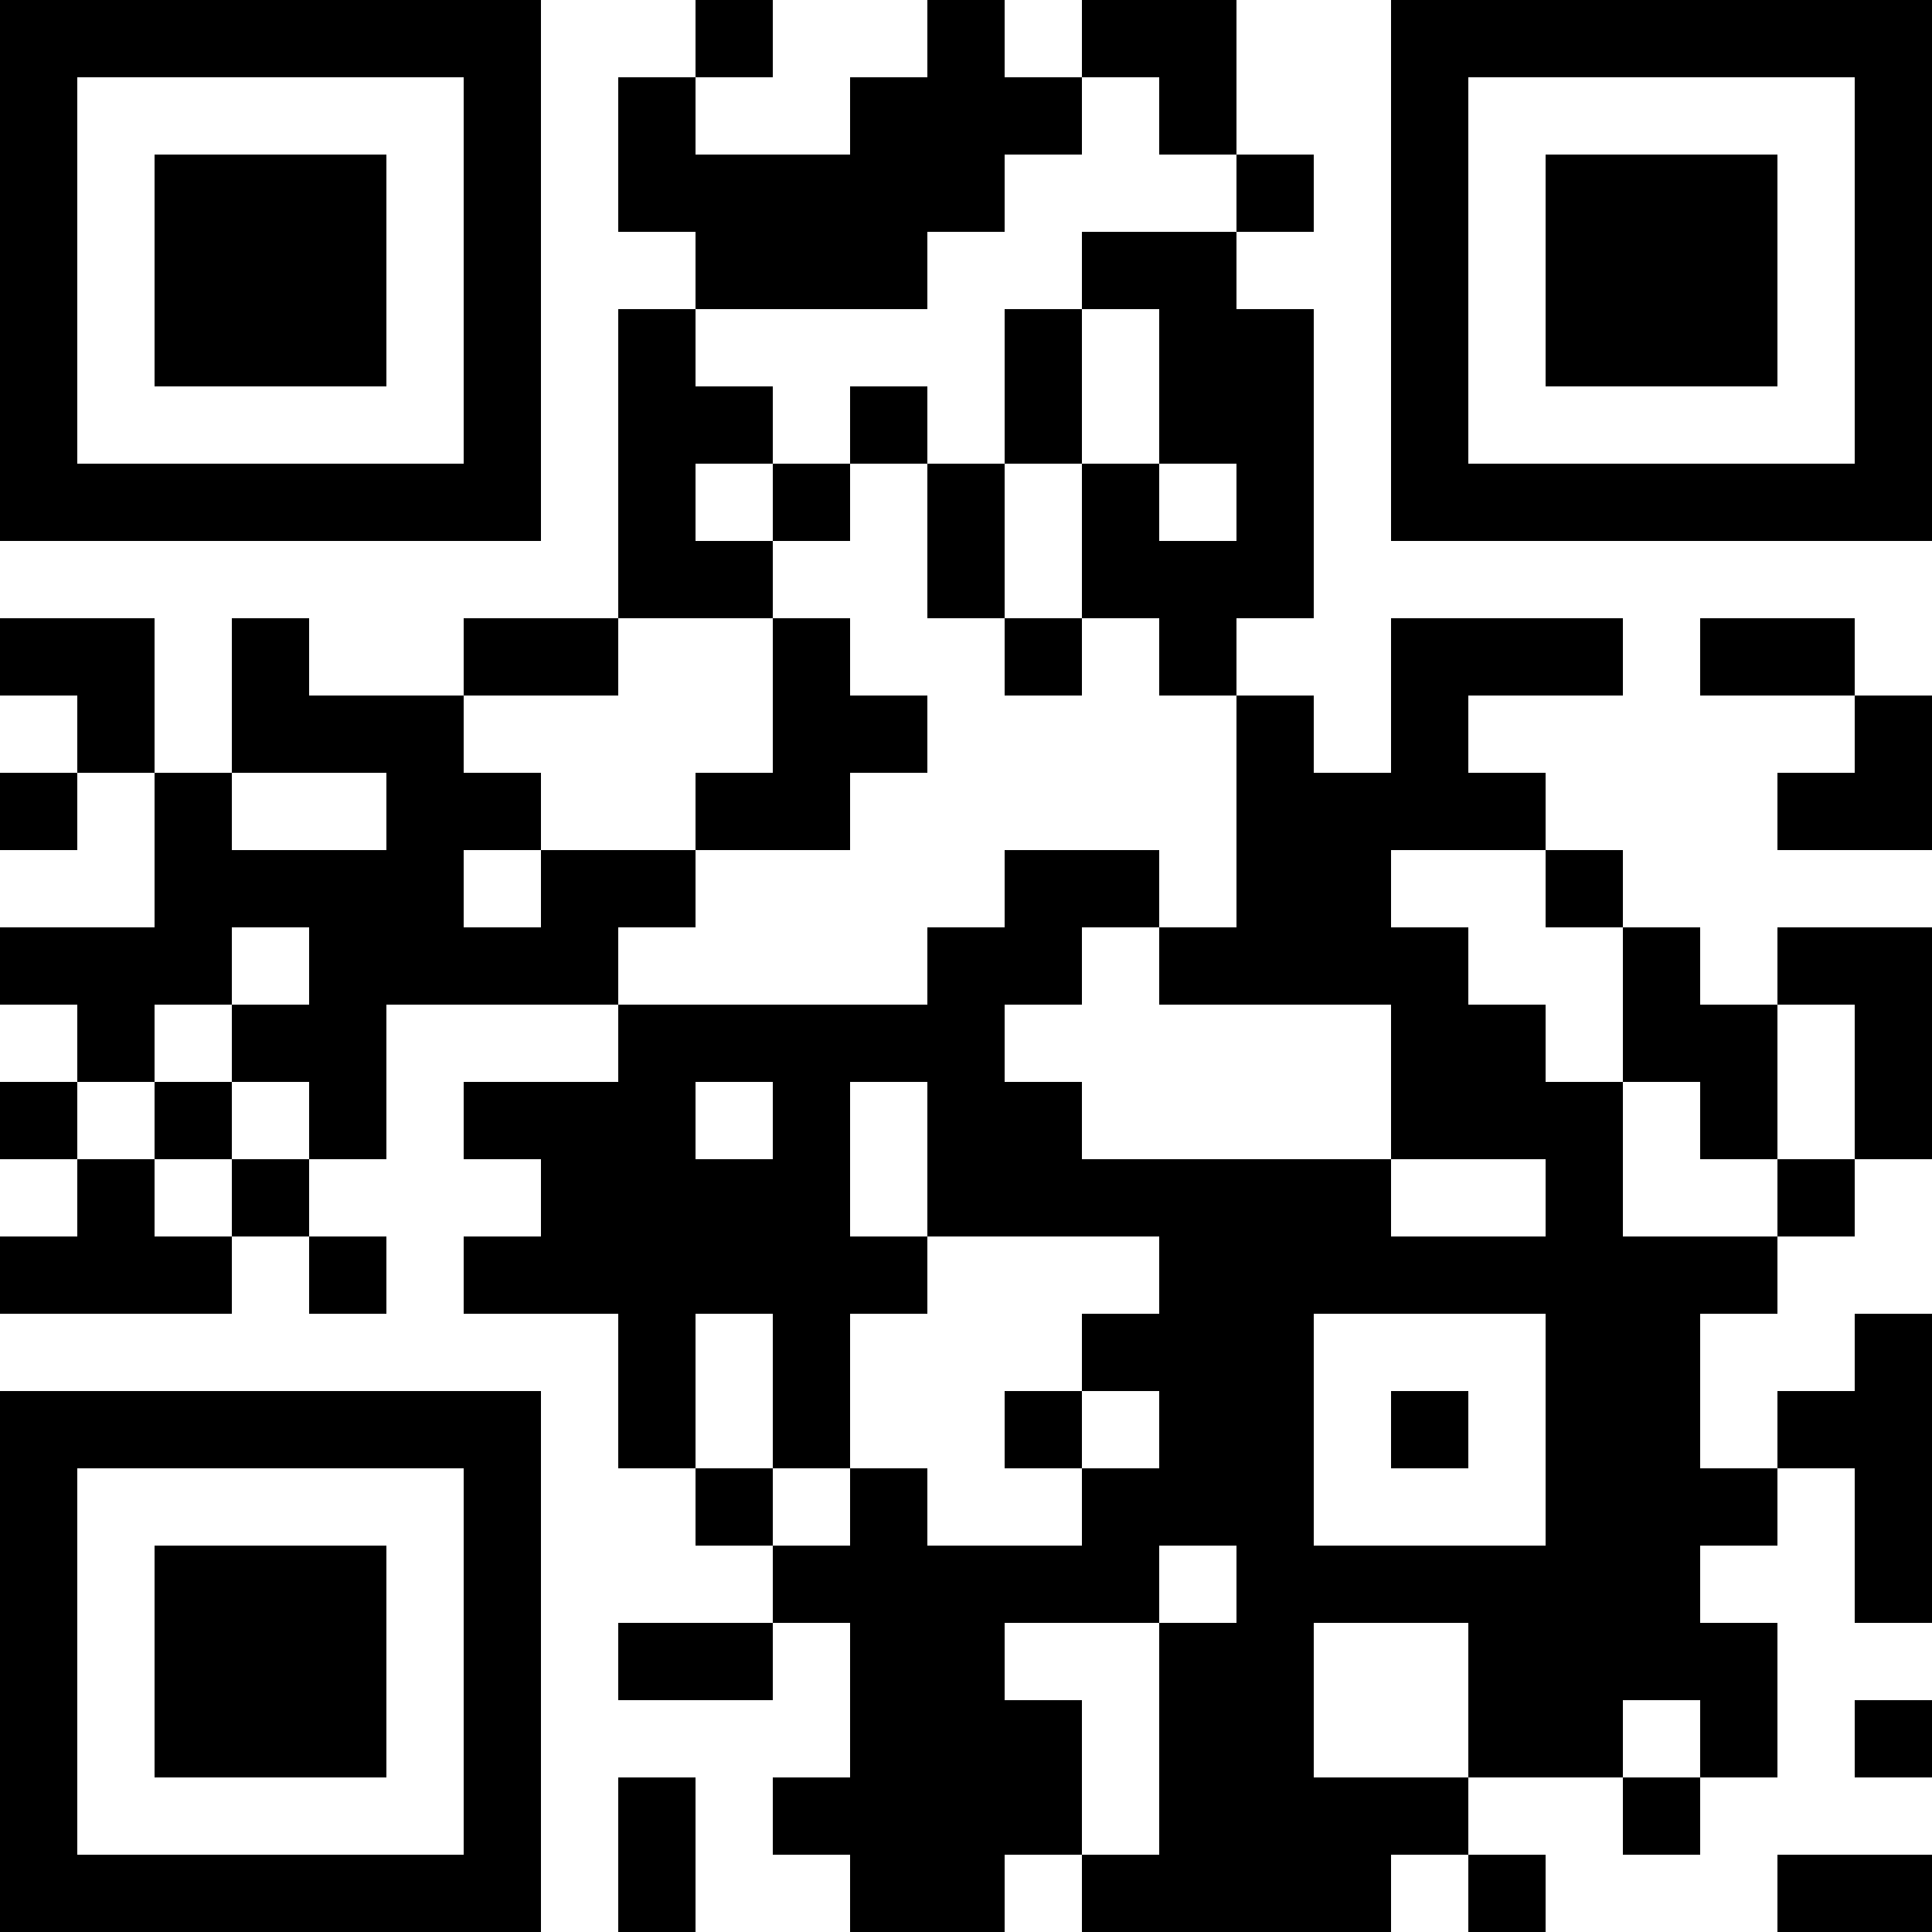
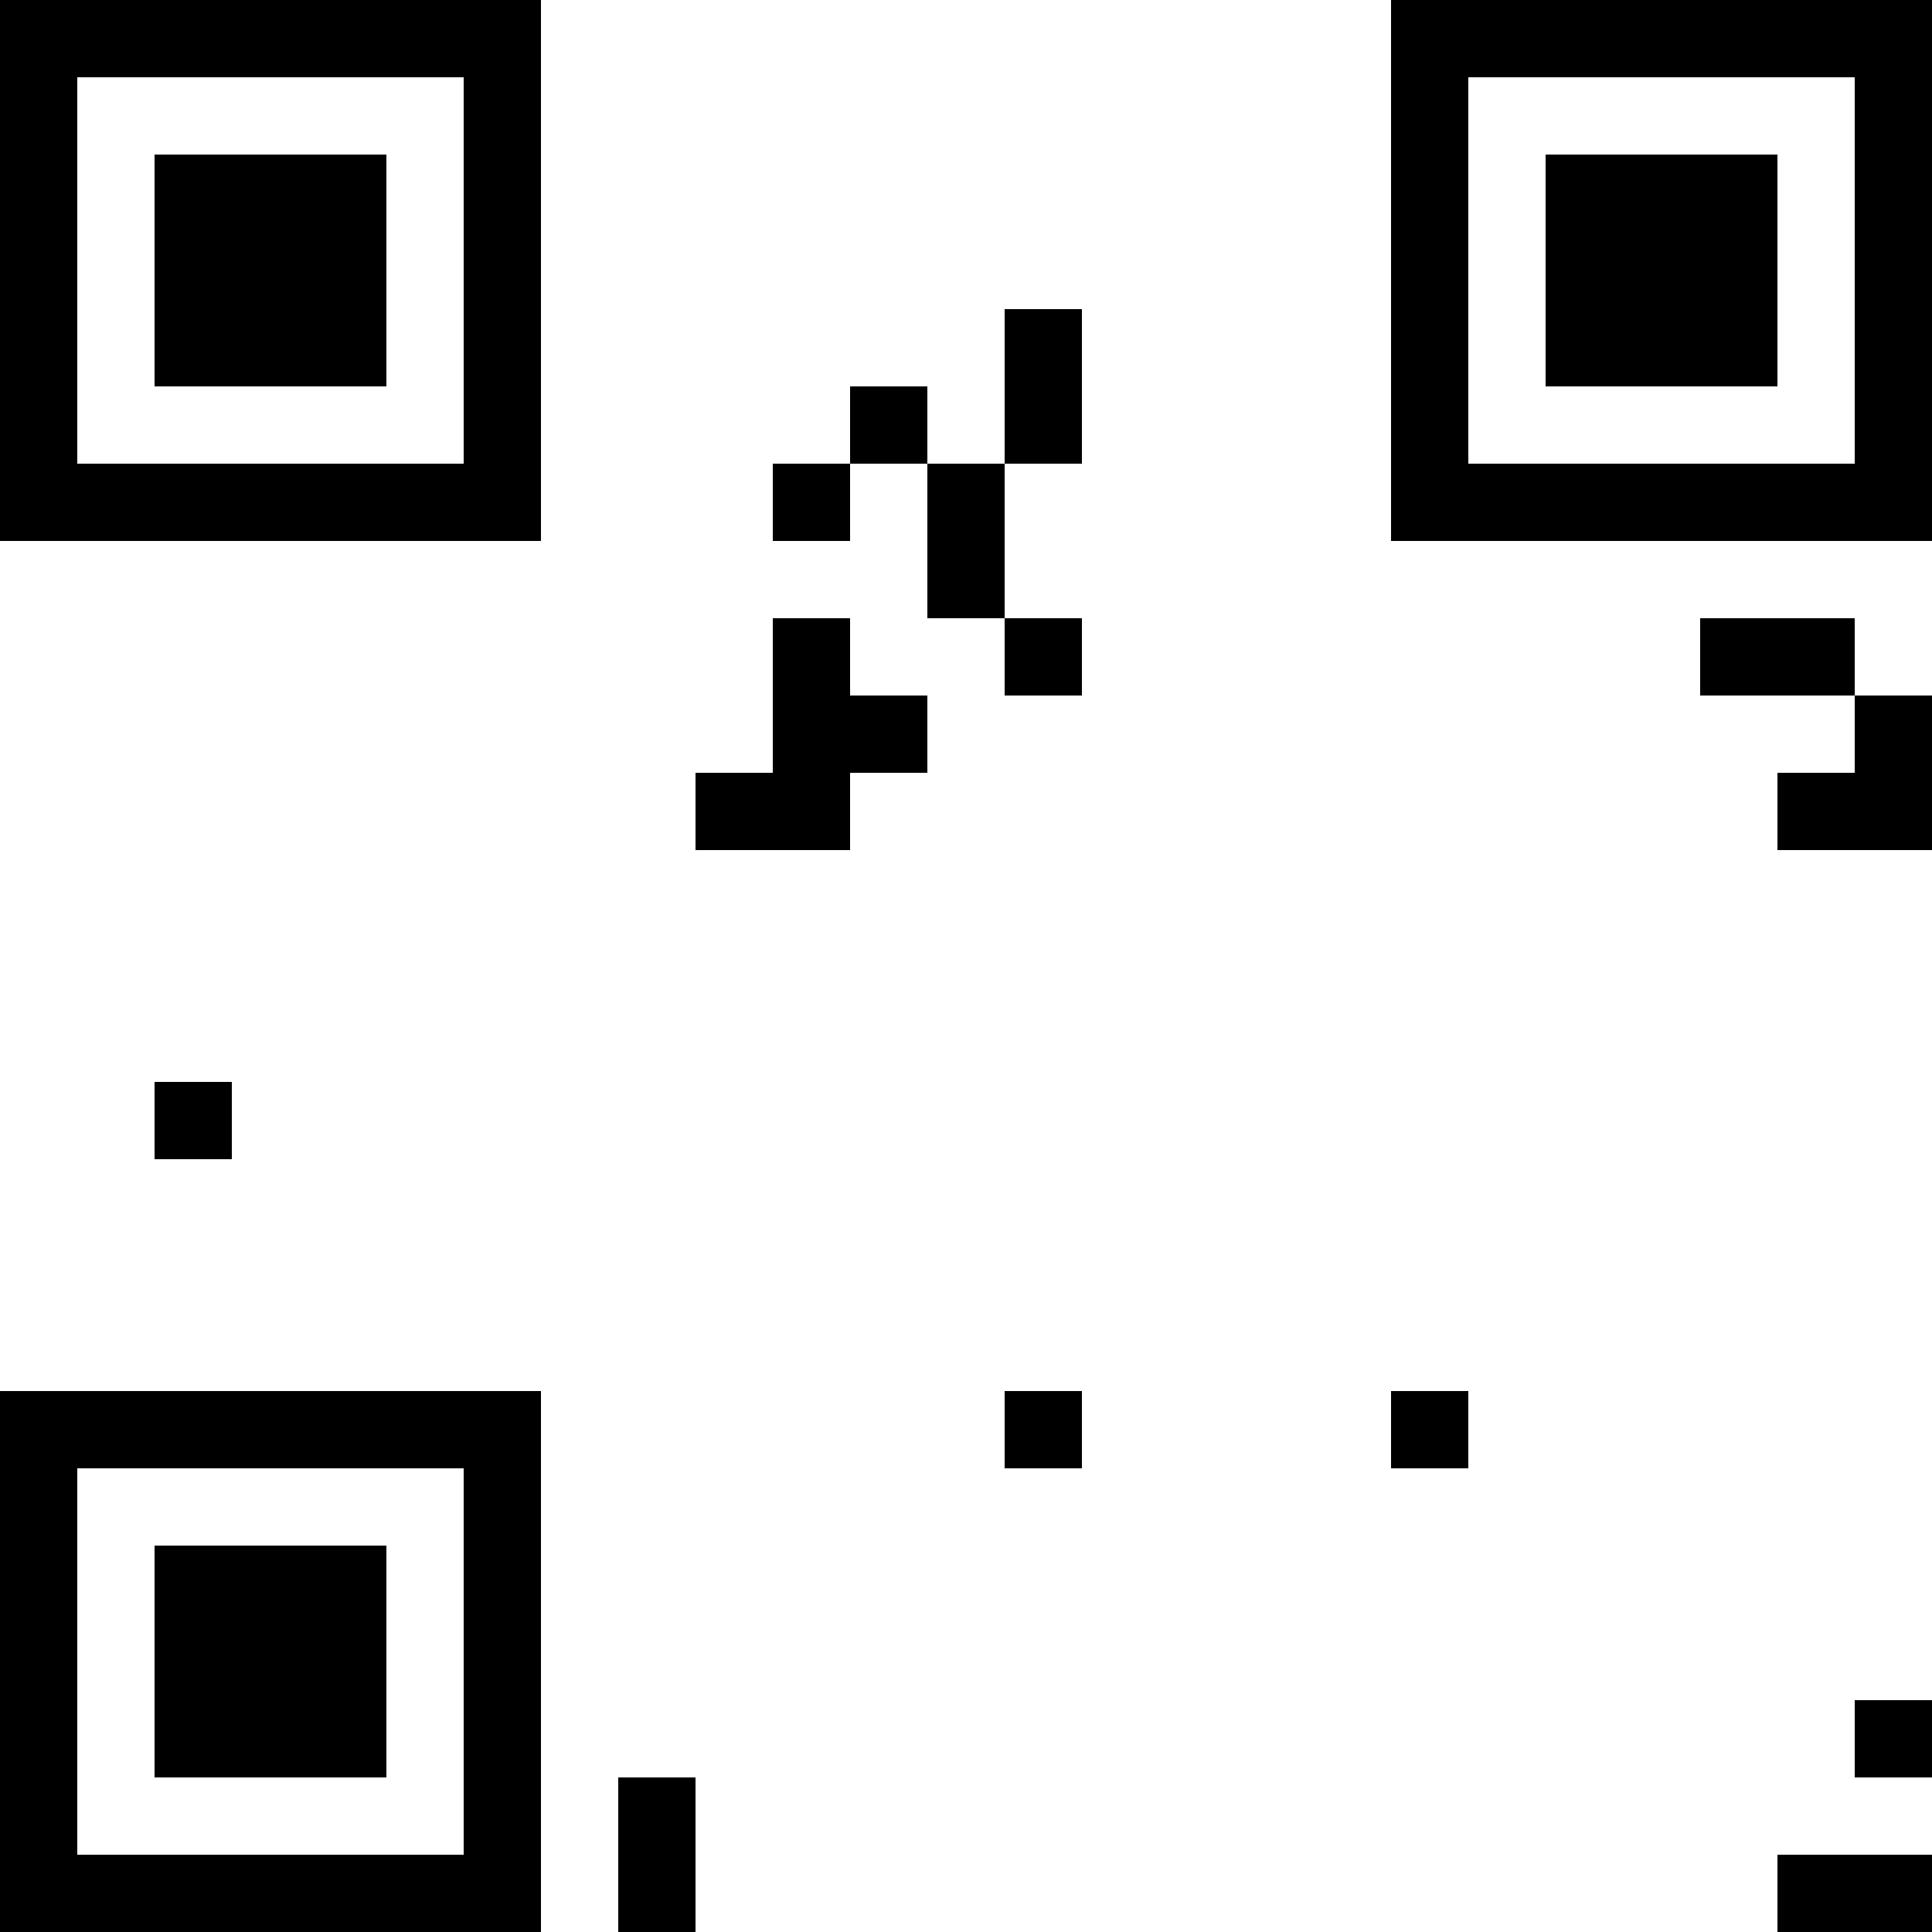
<svg xmlns="http://www.w3.org/2000/svg" version="1.1" id="レイヤー_1" x="0px" y="0px" viewBox="0 0 200 200" style="enable-background:new 0 0 200 200;" xml:space="preserve">
  <g transform="translate(0,240) scale(0.05,-0.05)">
    <path d="M0,4240v-560h560h560v560v560H560H0V4240z M960,4240v-400H560H160v400v400h400h400V4240z" />
    <path d="M320,4240v-240h240h240v240v240H560H320V4240z" />
-     <path d="M1440,4720v-80h-80h-80v-160v-160h80h80v-80v-80h-80h-80v-320v-320h-160H960v-80v-80H800H640v80v80h-80h-80v-160v-160h-80   h-80v160v160H160H0v-80v-80h80h80v-80v-80H80H0v-80v-80h80h80v80v80h80h80v-160v-160H160H0v-80v-80h80h80v-80v-80H80H0v-80v-80h80   h80v-80v-80H80H0v-80v-80h240h240v80v80h80h80v-80v-80h80h80v80v80h-80h-80v80v80h80h80v160v160h240h240v-80v-80h-160H960v-80v-80   h80h80v-80v-80h-80h-80v-80v-80h160h160v-160v-160h80h80v-80v-80h80h80v-80v-80h-160h-160v-80v-80h160h160v80v80h80h80v-160v-160   h-80h-80v-80v-80h80h80v-80v-80h160h160v80v80h80h80v-80v-80h320h320v80v80h80h80v-80v-80h80h80v80v80h-80h-80v80v80h160h160v-80   v-80h80h80v80v80h80h80v160v160h-80h-80v80v80h80h80v80v80h80h80v-160v-160h80h80v320v320h-80h-80v-80v-80h-80h-80v-80v-80h-80h-80   v160v160h80h80v80v80h80h80v80v80h80h80v240v240h-160h-160v-80v-80h-80h-80v80v80h-80h-80v80v80h-80h-80v80v80h-80h-80v80v80h160   h160v80v80h-240h-240v-160v-160h-80h-80v80v80h-80h-80v80v80h80h80v320v320h-80h-80v80v80h80h80v80v80h-80h-80v160v160h-160h-160   v-80v-80h-80h-80v80v80h-80h-80v-80v-80h-80h-80v-80v-80h-160h-160v80v80h80h80v80v80h-80h-80V4720z M2400,4560v-80h80h80v-80v-80   h-160h-160v-80v-80h80h80v-160v-160h80h80v-80v-80h-80h-80v80v80h-80h-80v-160v-160h80h80v-80v-80h80h80v-240v-240h-80h-80v-80v-80   h240h240v-160v-160h160h160v-80v-80h-160h-160v80v80h-320h-320v80v80h-80h-80v80v80h80h80v80v80h80h80v80v80h-160h-160v-80v-80h-80   h-80v-80v-80h-320h-320v80v80h80h80v80v80h-160h-160v-80v-80h-80h-80v80v80h80h80v80v80h-80h-80v80v80h160h160v80v80h160h160v80v80   h-80h-80v80v80h80h80v80v80h-80h-80v80v80h240h240v80v80h80h80v80v80h80h80v80v80h80h80V4560z M800,3120v-80H640H480v80v80h160h160   V3120z M3200,2960v-80h80h80v-160v-160h80h80v-80v-80h80h80v160v160h80h80v-160v-160h-80h-80v-80v-80h-160h-160v160v160h-80h-80v80   v80h-80h-80v80v80h-80h-80v80v80h160h160V2960z M640,2800v-80h-80h-80v-80v-80h80h80v-80v-80h-80h-80v-80v-80h-80h-80v80v80h-80   h-80v80v80h80h80v80v80h80h80v80v80h80h80V2800z M1600,2480v-80h-80h-80v80v80h80h80V2480z M1920,2400v-160h240h240v-80v-80h-80   h-80v-80v-80h80h80v-80v-80h-80h-80v-80v-80h-160h-160v80v80h-80h-80v-80v-80h-80h-80v80v80h-80h-80v160v160h80h80v-160v-160h80h80   v160v160h80h80v80v80h-80h-80v160v160h80h80V2400z M3200,1840v-240h-240h-240v240v240h240h240V1840z M2560,1520v-80h-80h-80v-240   V960h-80h-80v160v160h-80h-80v80v80h160h160v80v80h80h80V1520z M3040,1280v-160h-160h-160v160v160h160h160V1280z M3520,1200v-80   h-80h-80v80v80h80h80V1200z" />
    <path d="M2080,4000v-160h-80h-80v80v80h-80h-80v-80v-80h-80h-80v-80v-80h80h80v80v80h80h80v-160v-160h80h80v-80v-80h80h80v80v80   h-80h-80v160v160h80h80v160v160h-80h-80V4000z" />
    <path d="M1600,3360v-160h-80h-80v-80v-80h160h160v80v80h80h80v80v80h-80h-80v80v80h-80h-80V3360z" />
-     <path d="M320,2480v-80h80h80v80v80h-80h-80V2480z" />
+     <path d="M320,2480v-80h80h80v80v80h-80h-80z" />
    <path d="M2080,1840v-80h80h80v80v80h-80h-80V1840z" />
    <path d="M2880,1840v-80h80h80v80v80h-80h-80V1840z" />
    <path d="M2880,4240v-560h560h560v560v560h-560h-560V4240z M3840,4240v-400h-400h-400v400v400h400h400V4240z" />
    <path d="M3200,4240v-240h240h240v240v240h-240h-240V4240z" />
    <path d="M3520,3440v-80h160h160v-80v-80h-80h-80v-80v-80h160h160v160v160h-80h-80v80v80h-160h-160V3440z" />
    <path d="M0,1360V800h560h560v560v560H560H0V1360z M960,1360V960H560H160v400v400h400h400V1360z" />
    <path d="M320,1360v-240h240h240v240v240H560H320V1360z" />
    <path d="M3840,1200v-80h80h80v80v80h-80h-80V1200z" />
    <path d="M1280,960V800h80h80v160v160h-80h-80V960z" />
    <path d="M3680,880v-80h160h160v80v80h-160h-160V880z" />
  </g>
</svg>